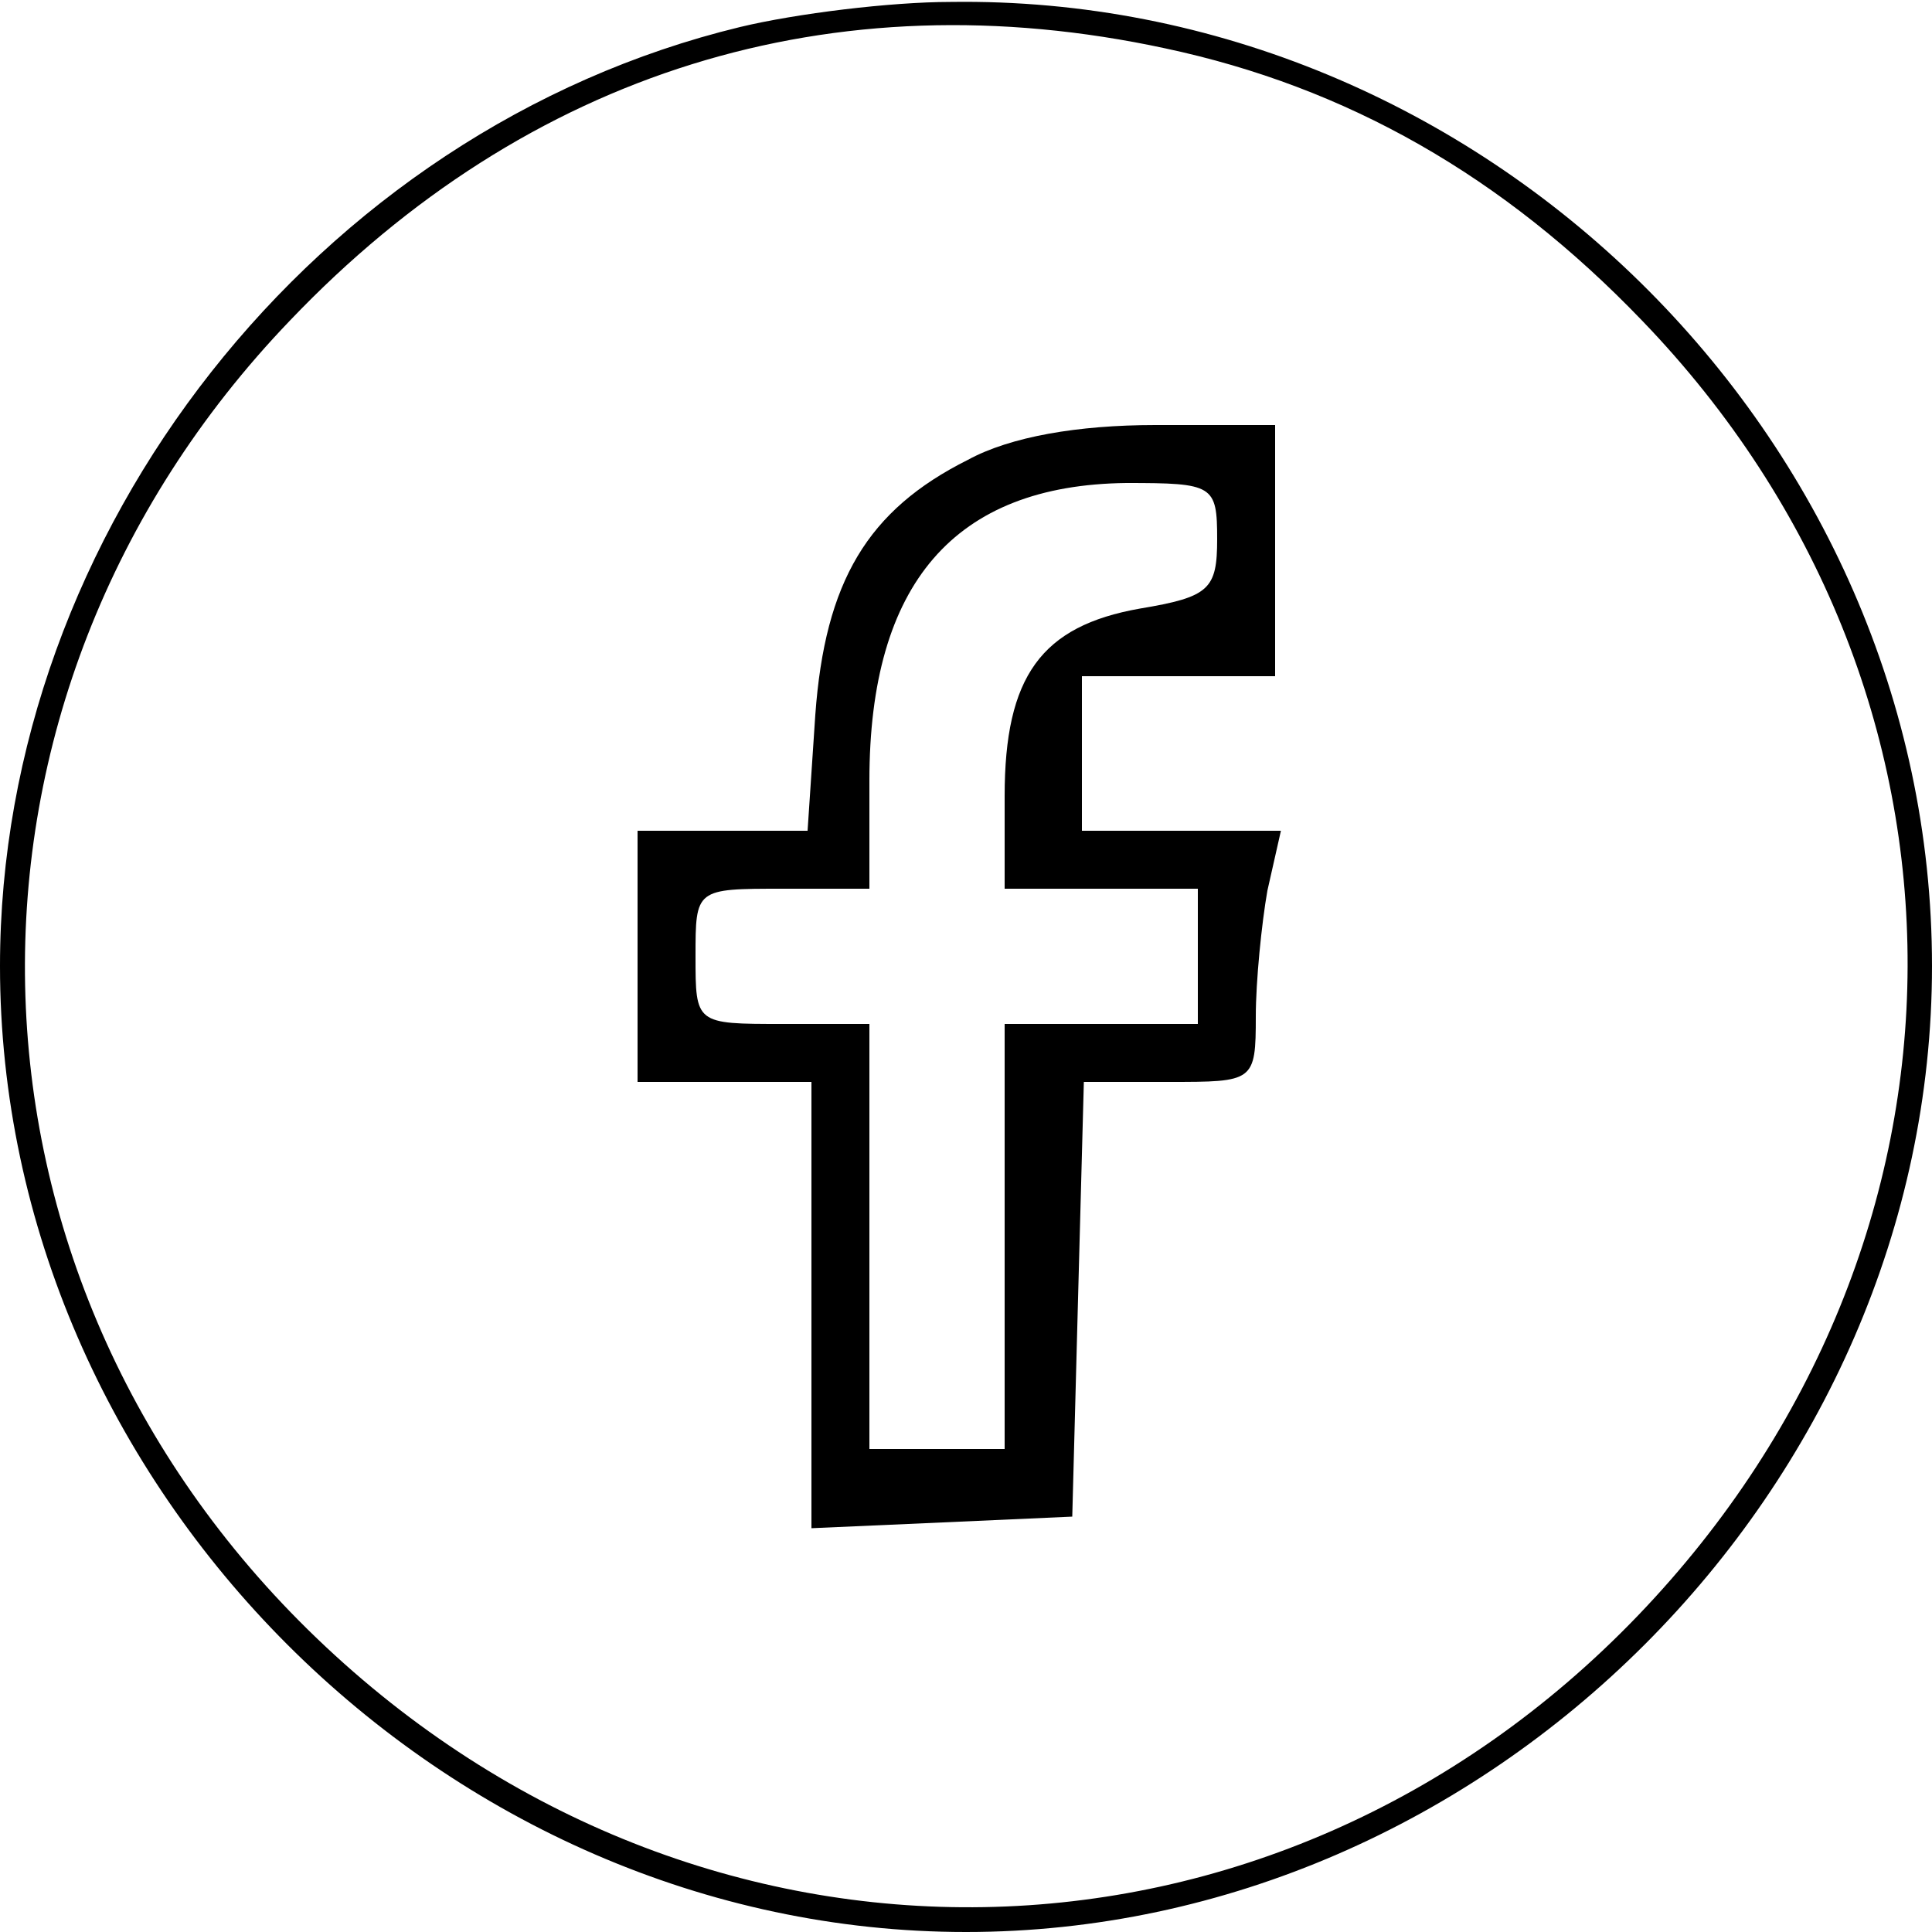
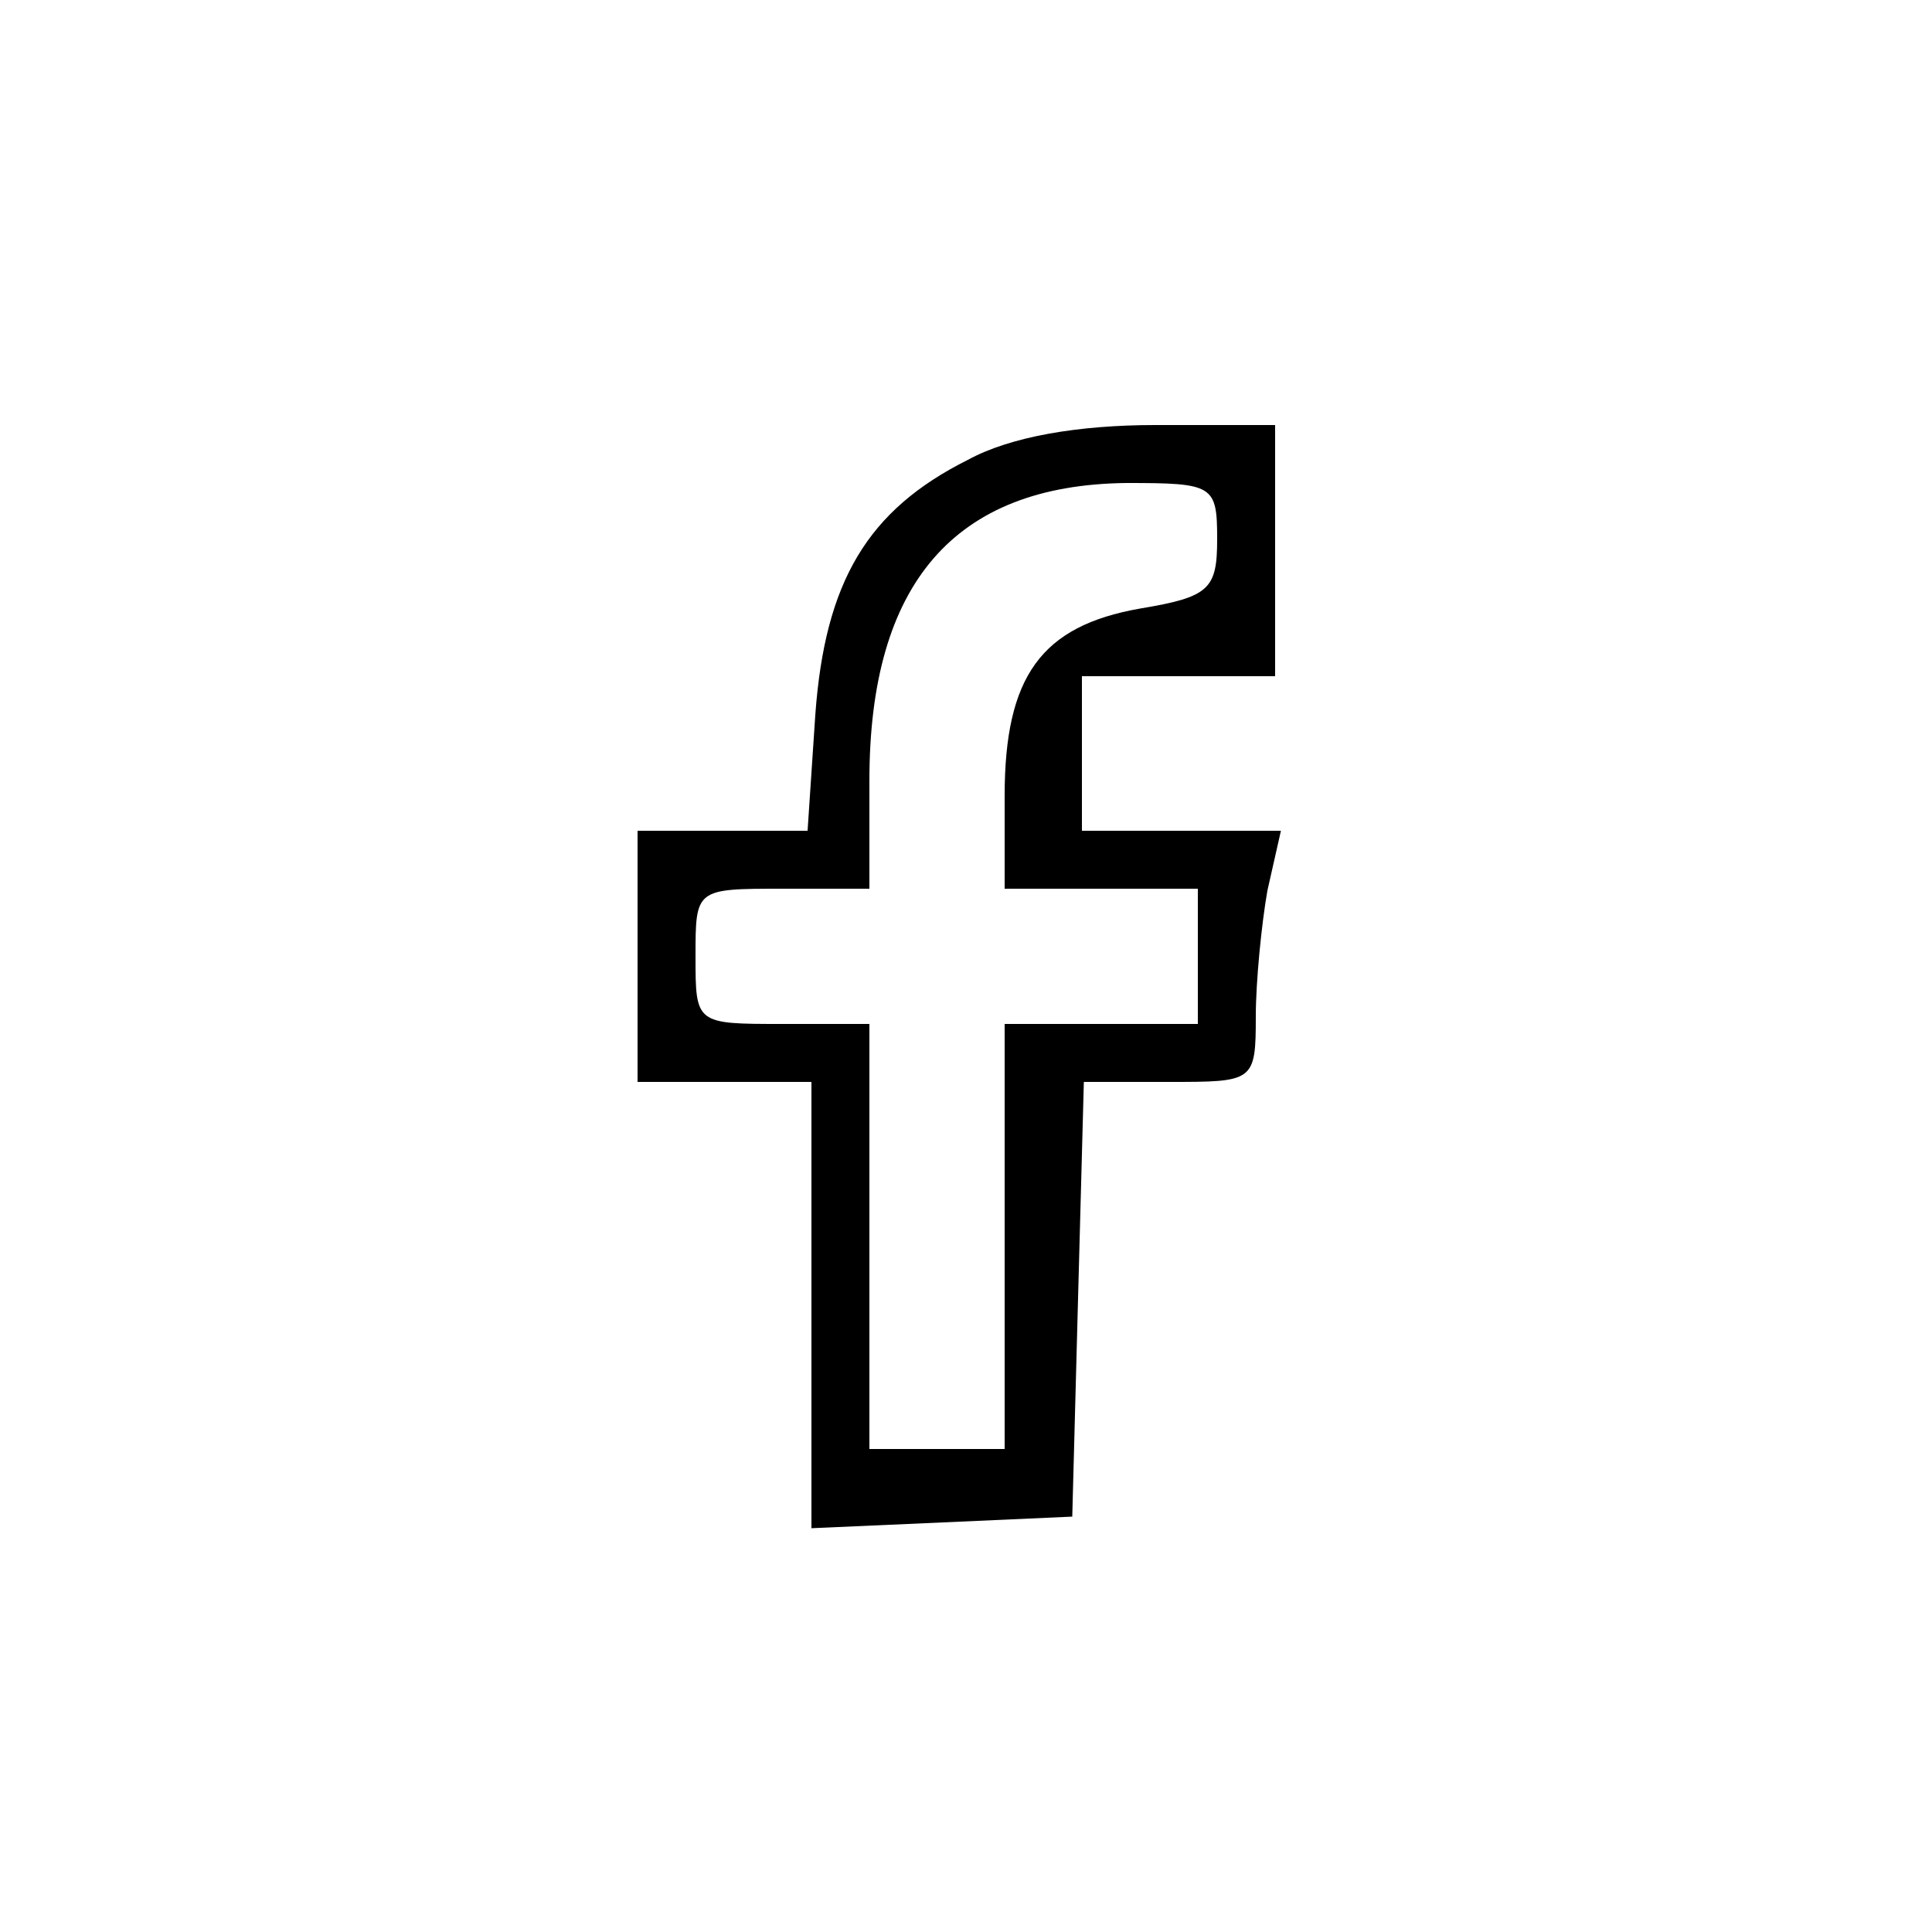
<svg xmlns="http://www.w3.org/2000/svg" version="1.0" width="100pt" height="100pt" viewBox="0 0 100 100" preserveAspectRatio="xMidYMid meet">
  <g transform="translate(0,100) scale(0.1,-0.1)" fill="#000000" stroke="none">
-     <path d="M383 986 c-219 -53 -383 -261 -383 -486 0 -270 230 -500 500 -500 270 0 500 230 500 500 0 274 -233 503 -508 499 -31 0 -80 -6 -109 -13z m220 -11 c94 -20 175 -66 247 -141 184 -191 183 -477 -2 -670 -189 -197 -486 -202 -684 -12 -196 188 -202 486 -14 682 123 129 281 178 453 141z" />
    <path d="M501 762 c-52 -26 -74 -63 -79 -132 l-4 -60 -44 0 -44 0 0 -65 0 -65 45 0 45 0 0 -115 0 -116 68 3 67 3 3 113 3 112 44 0 c44 0 45 0 45 34 0 18 3 48 6 65 l7 31 -52 0 -51 0 0 40 0 40 50 0 50 0 0 65 0 65 -62 0 c-40 0 -75 -6 -97 -18z m129 -41 c0 -26 -4 -30 -40 -36 -51 -9 -70 -35 -70 -97 l0 -48 50 0 50 0 0 -35 0 -35 -50 0 -50 0 0 -110 0 -110 -35 0 -35 0 0 110 0 110 -45 0 c-45 0 -45 0 -45 35 0 35 0 35 45 35 l45 0 0 56 c0 102 44 153 133 154 45 0 47 -1 47 -29z" />
  </g>
</svg>